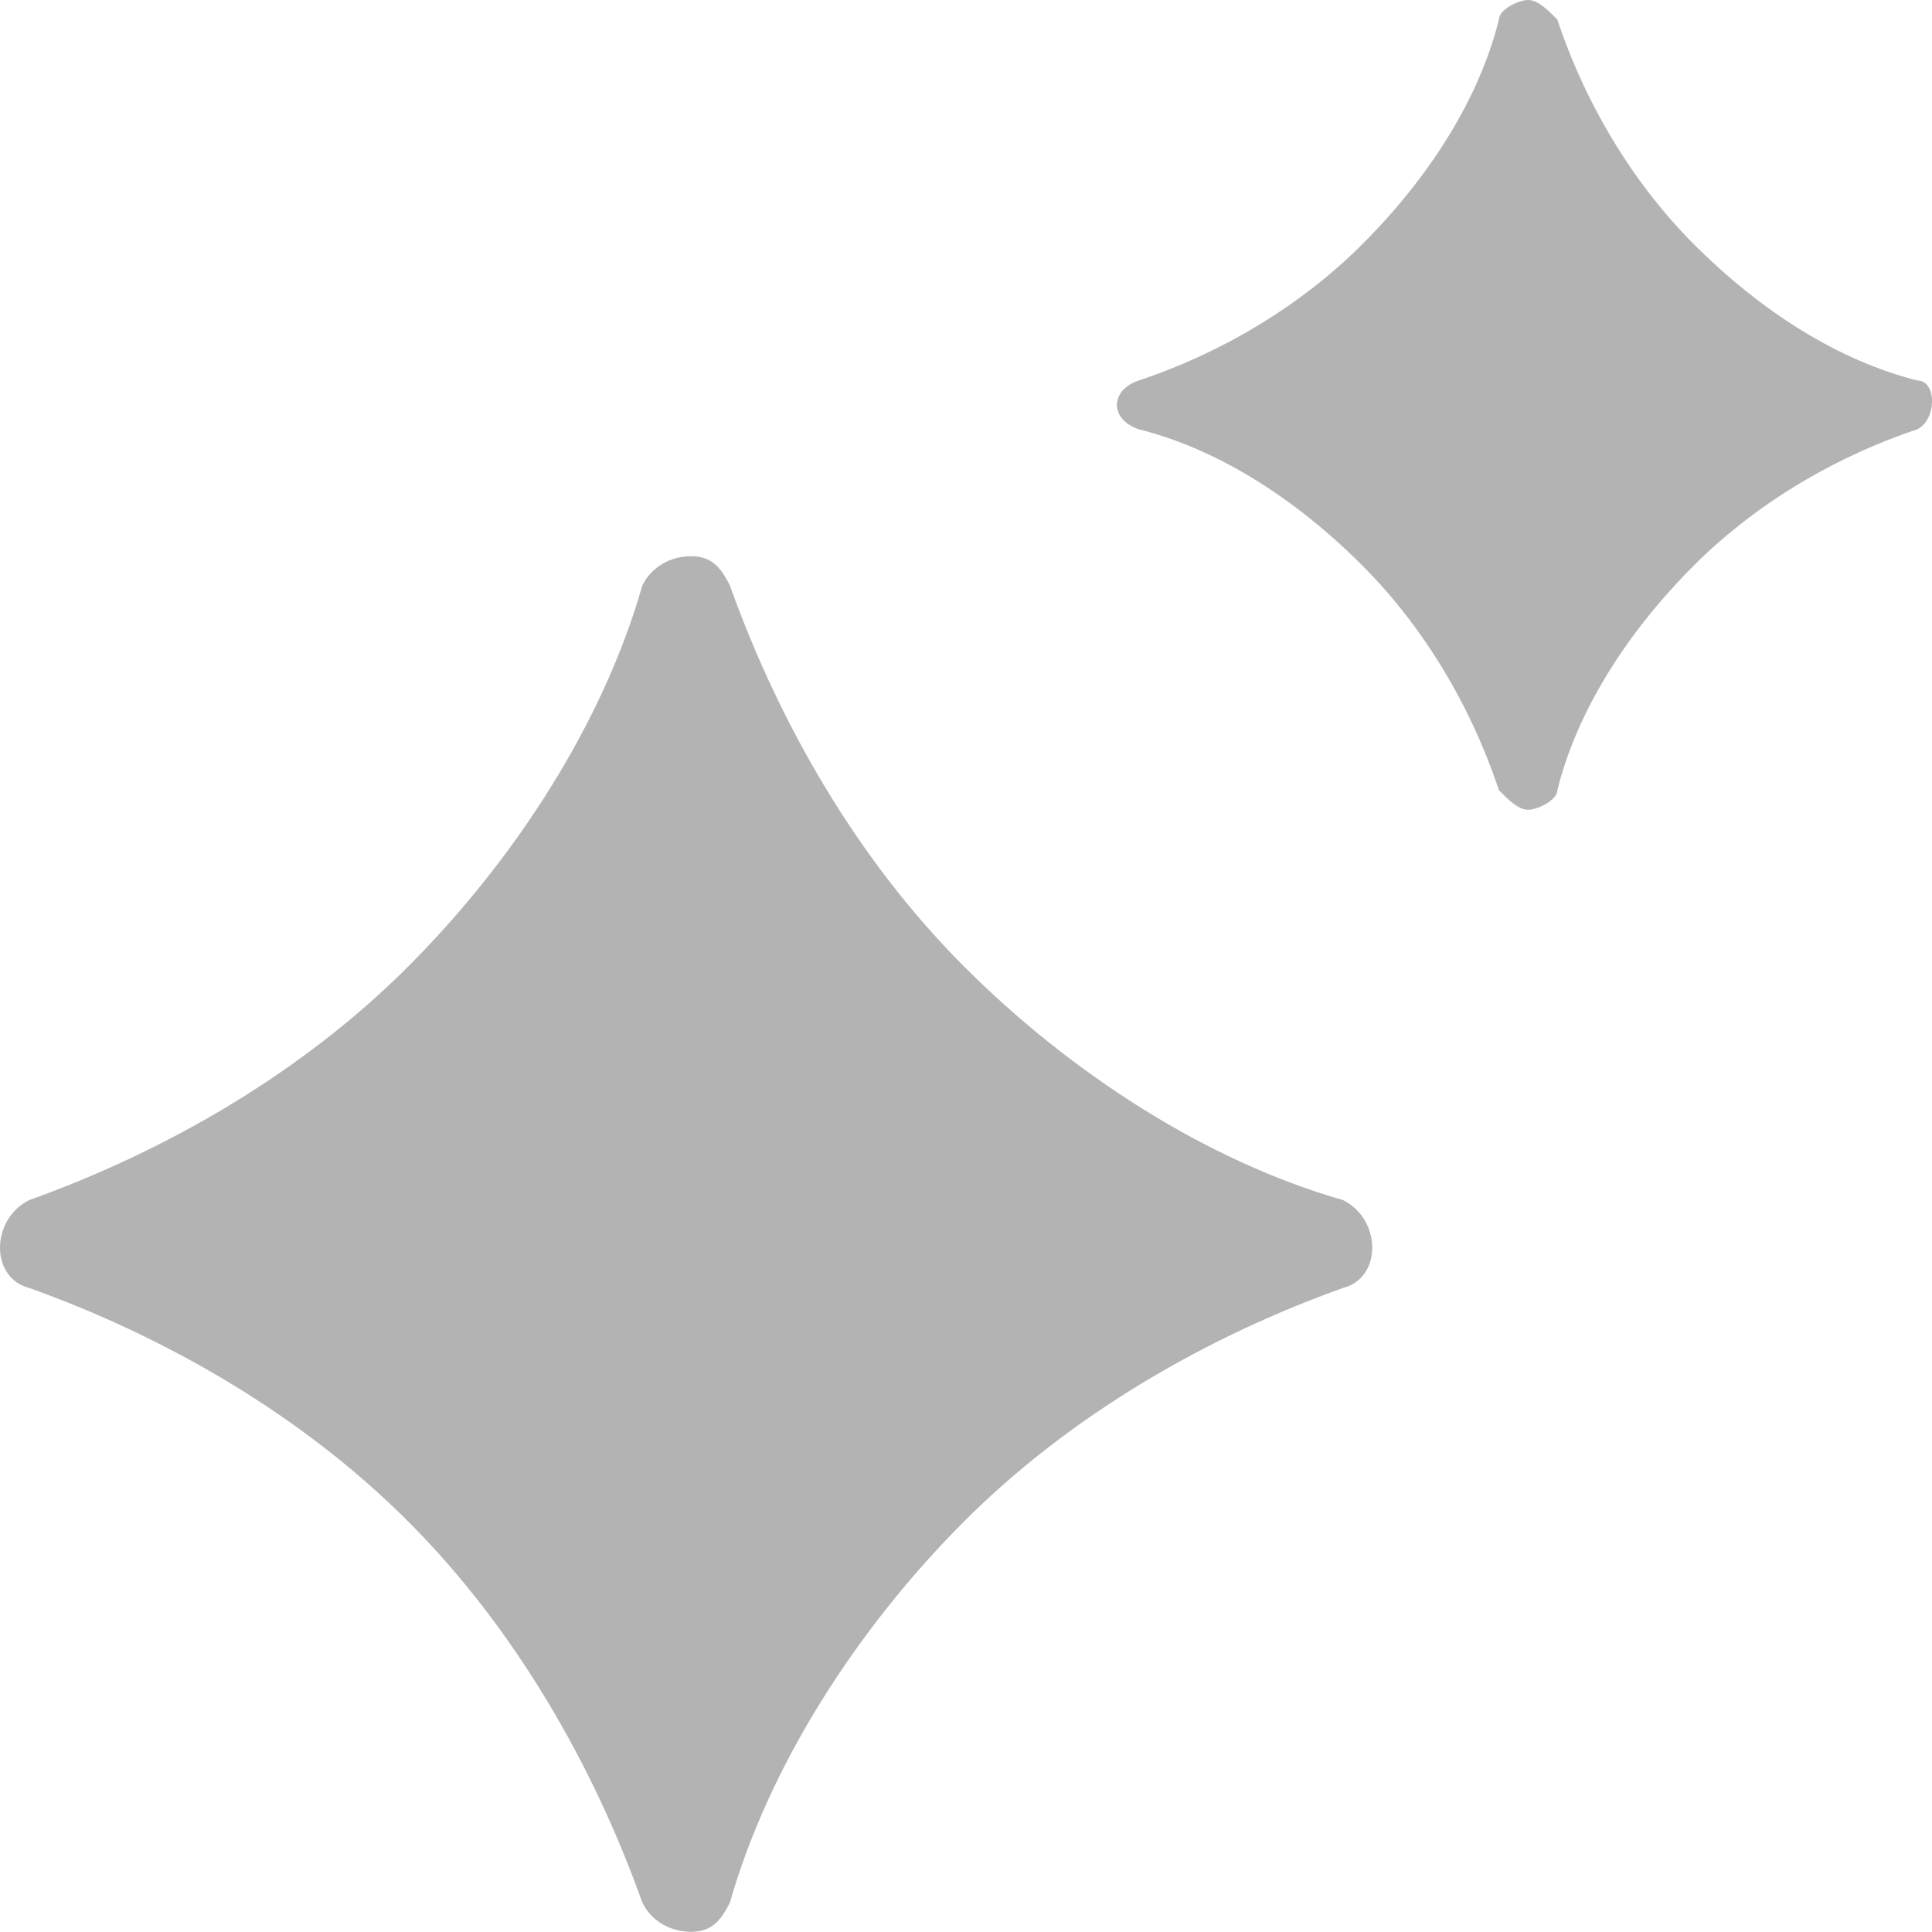
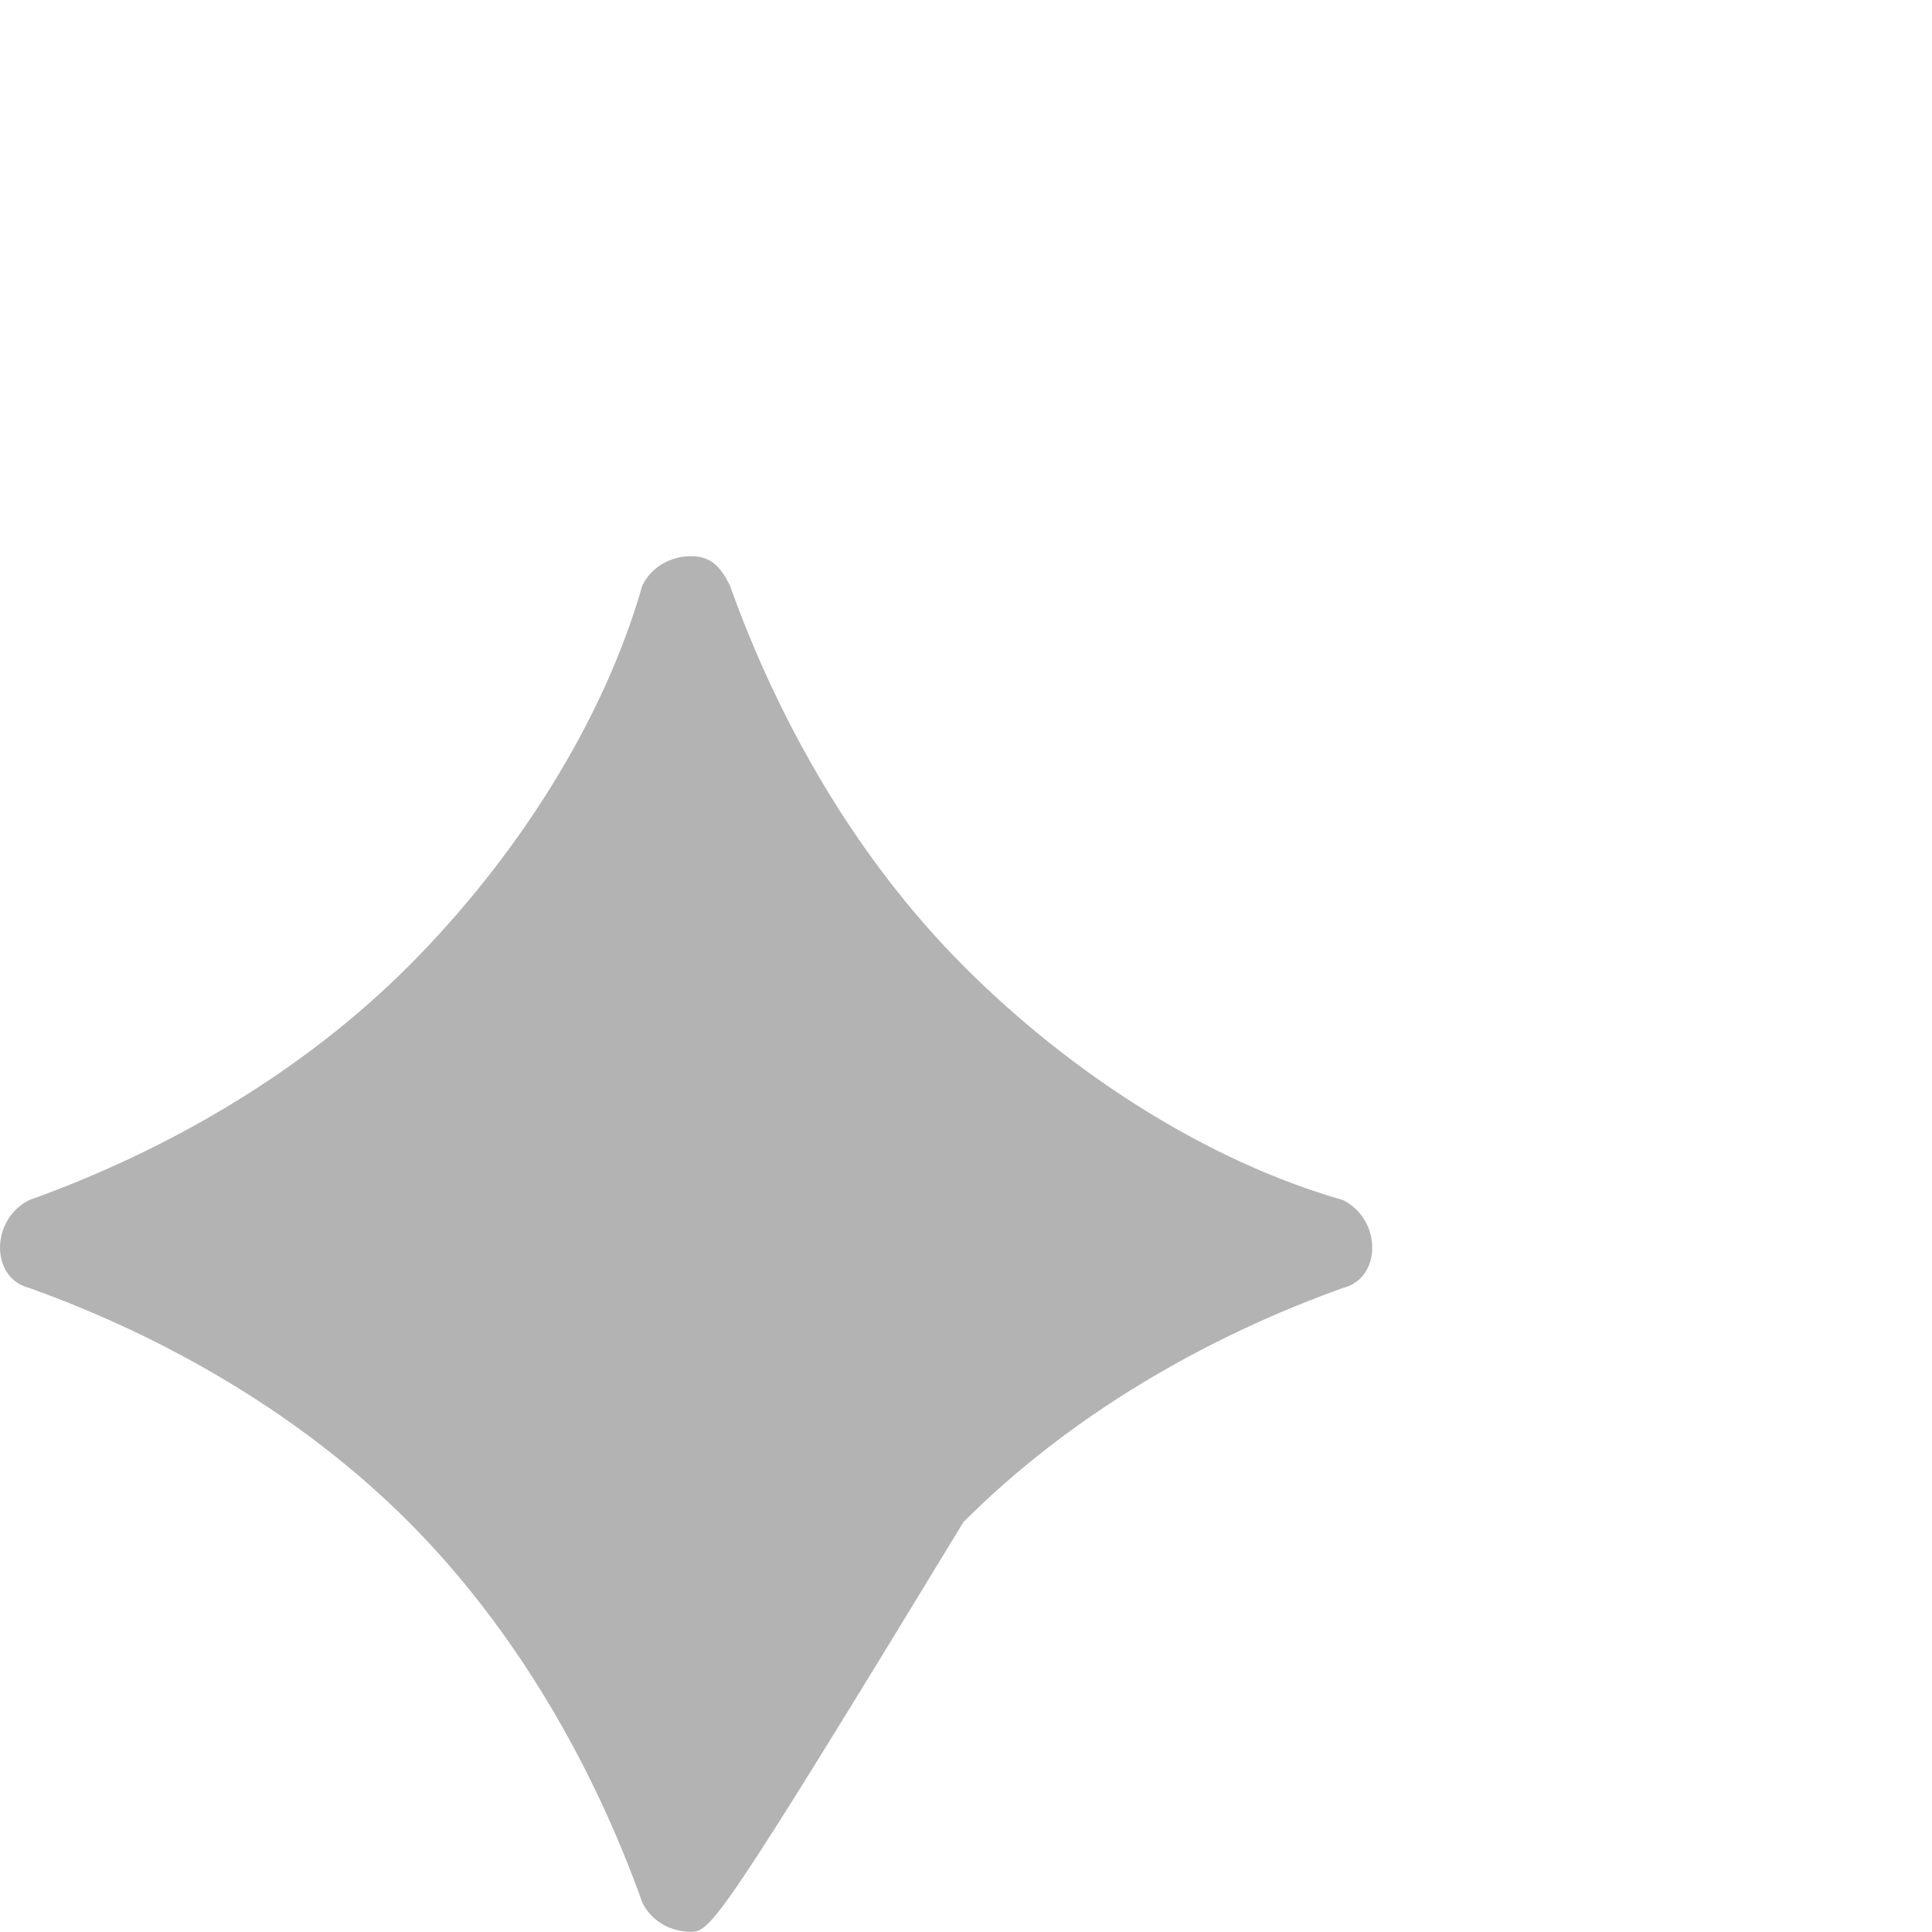
<svg xmlns="http://www.w3.org/2000/svg" width="30" height="30" viewBox="0 0 30 30" fill="none">
  <g id="Button" clip-path="url(#clip0_988_5020)">
    <g id="Group">
-       <path id="Vector" d="M20.855 19.999C18.739 20.756 16.623 21.968 14.961 23.634C13.299 25.301 11.939 27.422 11.334 29.543C11.183 29.846 11.032 29.997 10.73 29.997C10.427 29.997 10.125 29.846 9.974 29.543C9.218 27.422 8.009 25.301 6.347 23.634C4.685 21.968 2.569 20.756 0.453 19.999C-0.151 19.847 -0.151 18.938 0.453 18.635C2.569 17.878 4.685 16.666 6.347 14.999C8.009 13.333 9.37 11.212 9.974 9.091C10.125 8.788 10.427 8.637 10.73 8.637C11.032 8.637 11.183 8.788 11.334 9.091C12.09 11.212 13.299 13.333 14.961 14.999C16.623 16.666 18.739 18.029 20.855 18.635C21.459 18.938 21.459 19.847 20.855 19.999Z" fill="black" fill-opacity="0.3" />
-       <path id="Vector_2" d="M29.773 6.666C28.413 7.12 27.204 7.878 26.297 8.786C25.24 9.847 24.484 11.059 24.182 12.271C24.182 12.422 23.88 12.574 23.729 12.574C23.577 12.574 23.426 12.422 23.275 12.271C22.822 10.907 22.066 9.695 21.159 8.786C20.102 7.726 18.893 6.969 17.684 6.666C17.23 6.514 17.23 6.06 17.684 5.908C19.044 5.454 20.253 4.696 21.159 3.787C22.217 2.727 22.973 1.515 23.275 0.303C23.275 0.151 23.577 0 23.729 0C23.88 0 24.031 0.151 24.182 0.303C24.635 1.666 25.391 2.878 26.297 3.787C27.355 4.848 28.564 5.605 29.773 5.908C30.076 5.908 30.076 6.514 29.773 6.666Z" fill="black" fill-opacity="0.3" />
+       <path id="Vector" d="M20.855 19.999C18.739 20.756 16.623 21.968 14.961 23.634C11.183 29.846 11.032 29.997 10.73 29.997C10.427 29.997 10.125 29.846 9.974 29.543C9.218 27.422 8.009 25.301 6.347 23.634C4.685 21.968 2.569 20.756 0.453 19.999C-0.151 19.847 -0.151 18.938 0.453 18.635C2.569 17.878 4.685 16.666 6.347 14.999C8.009 13.333 9.37 11.212 9.974 9.091C10.125 8.788 10.427 8.637 10.73 8.637C11.032 8.637 11.183 8.788 11.334 9.091C12.09 11.212 13.299 13.333 14.961 14.999C16.623 16.666 18.739 18.029 20.855 18.635C21.459 18.938 21.459 19.847 20.855 19.999Z" fill="black" fill-opacity="0.3" />
    </g>
  </g>
  <defs>
    <clipPath id="clip0_988_5020">
      <rect width="30" height="30" fill="white" />
    </clipPath>
  </defs>
</svg>